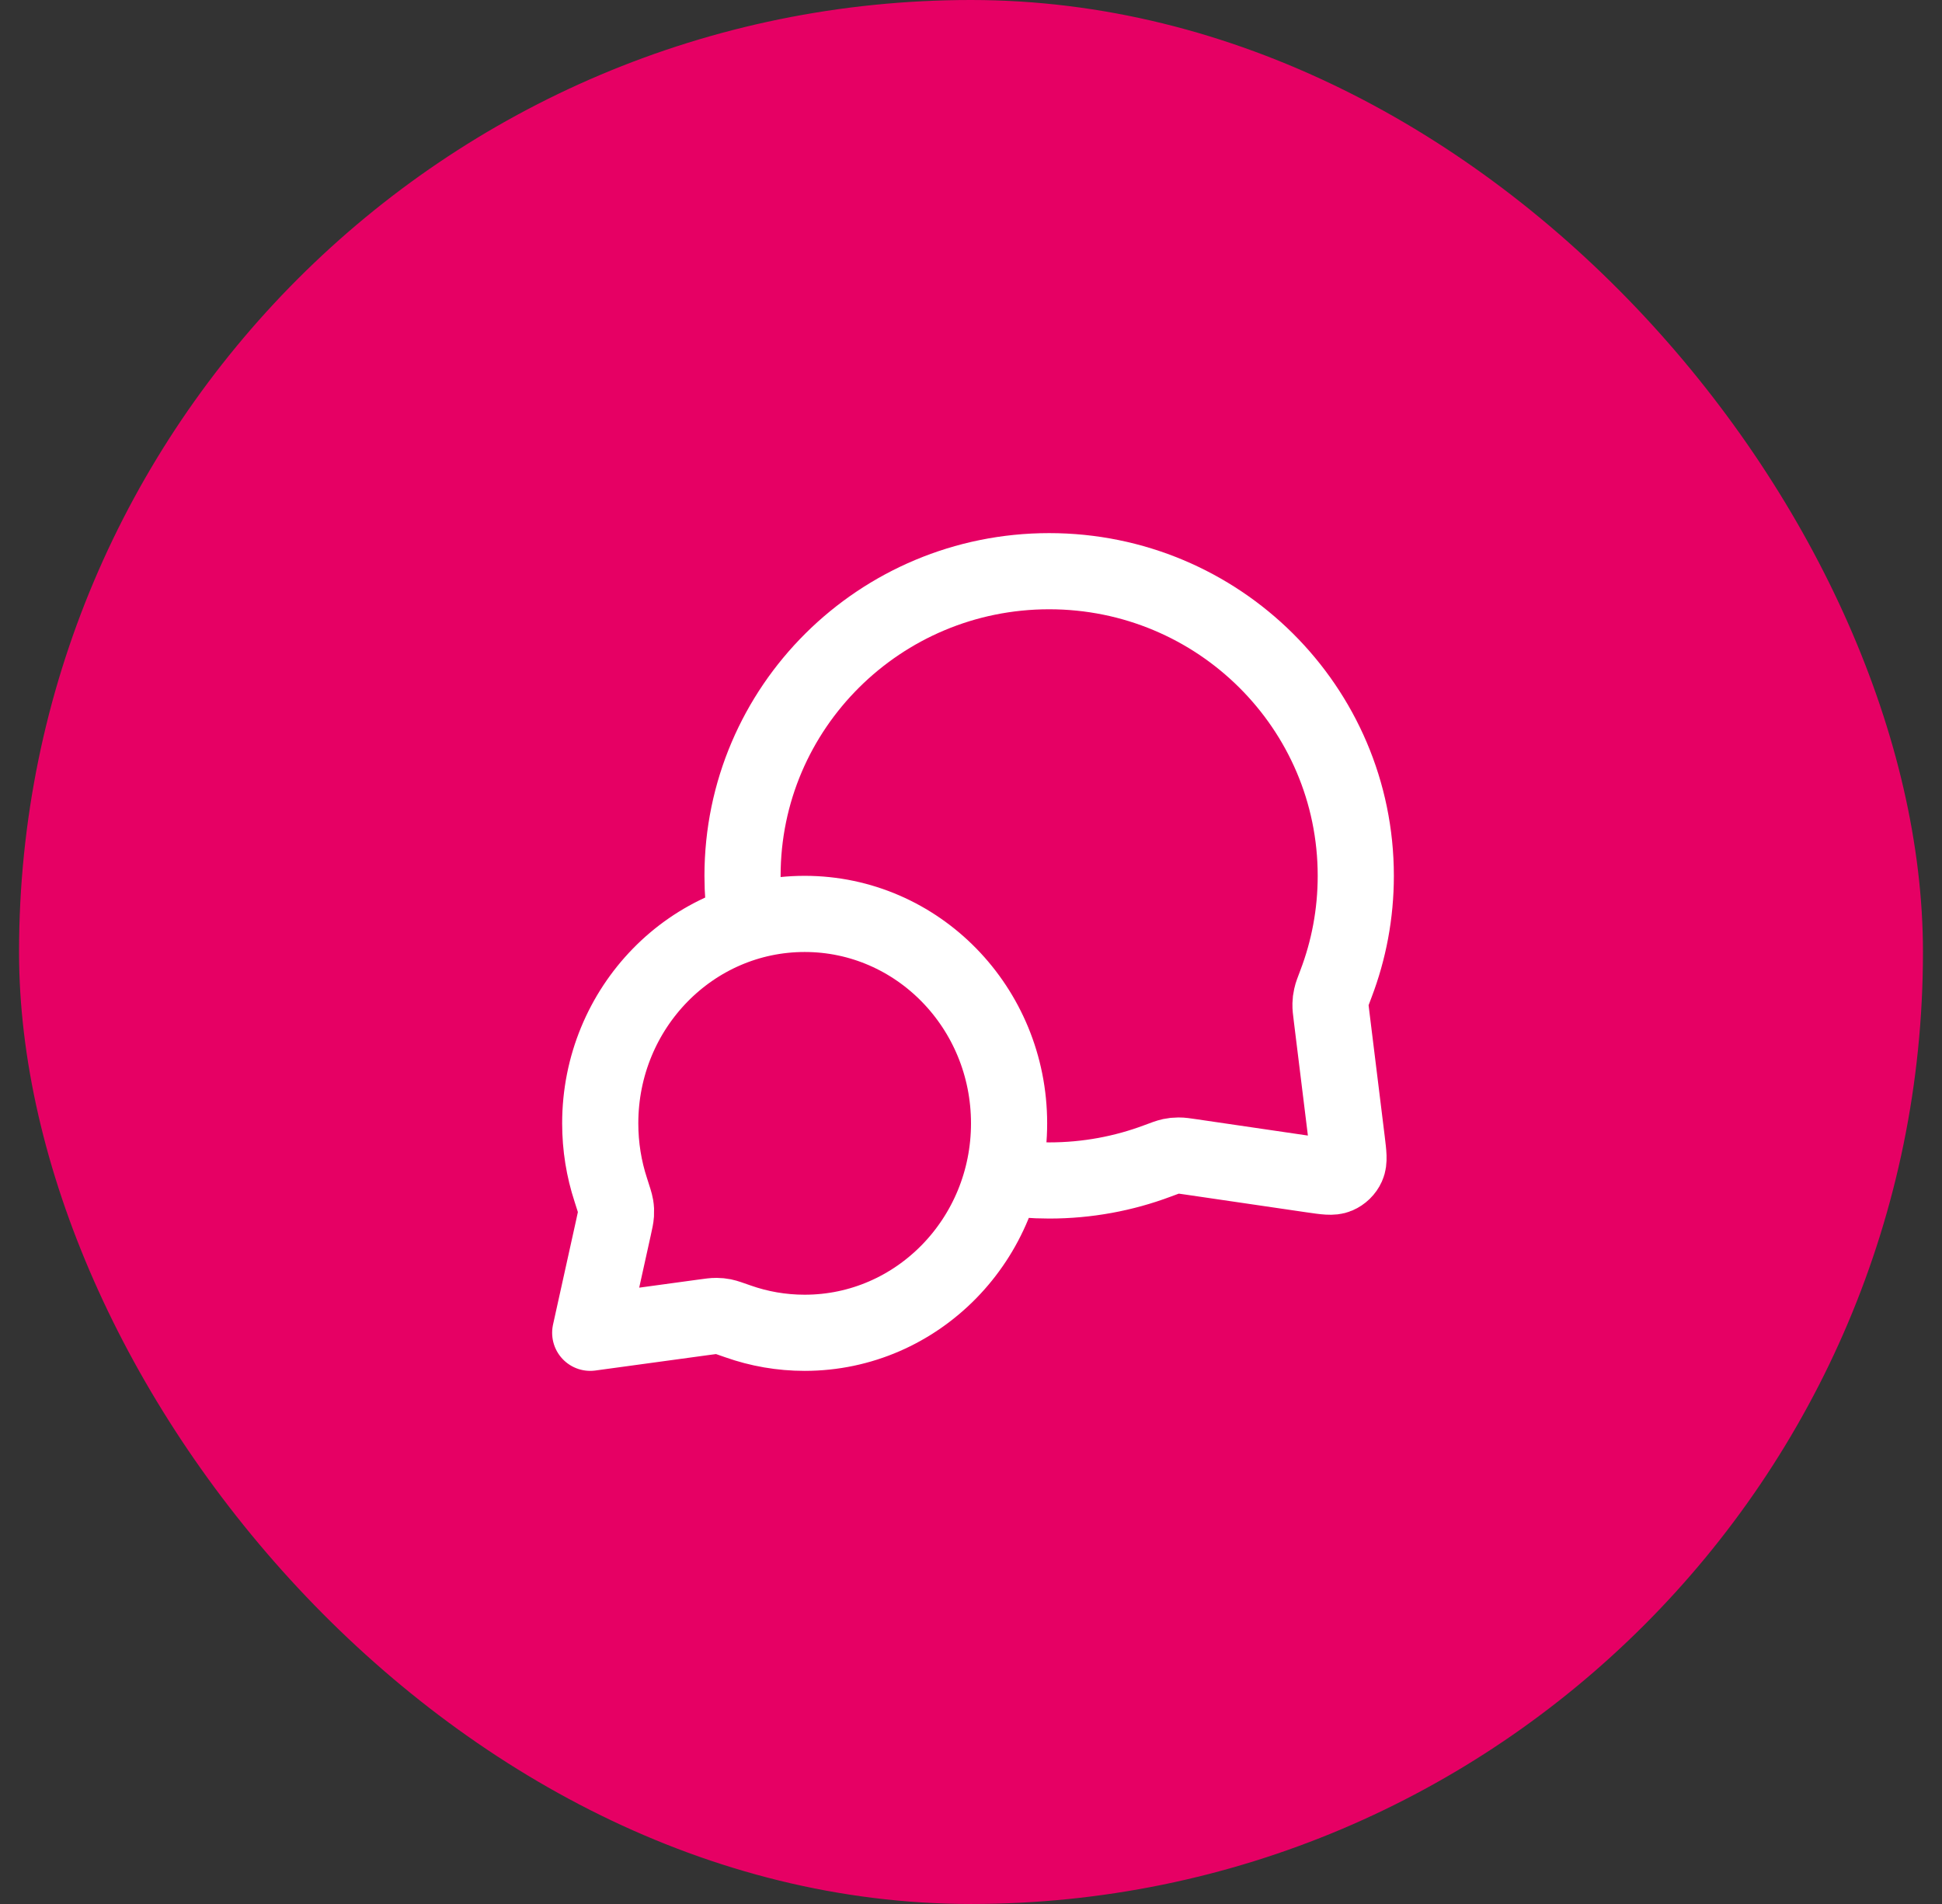
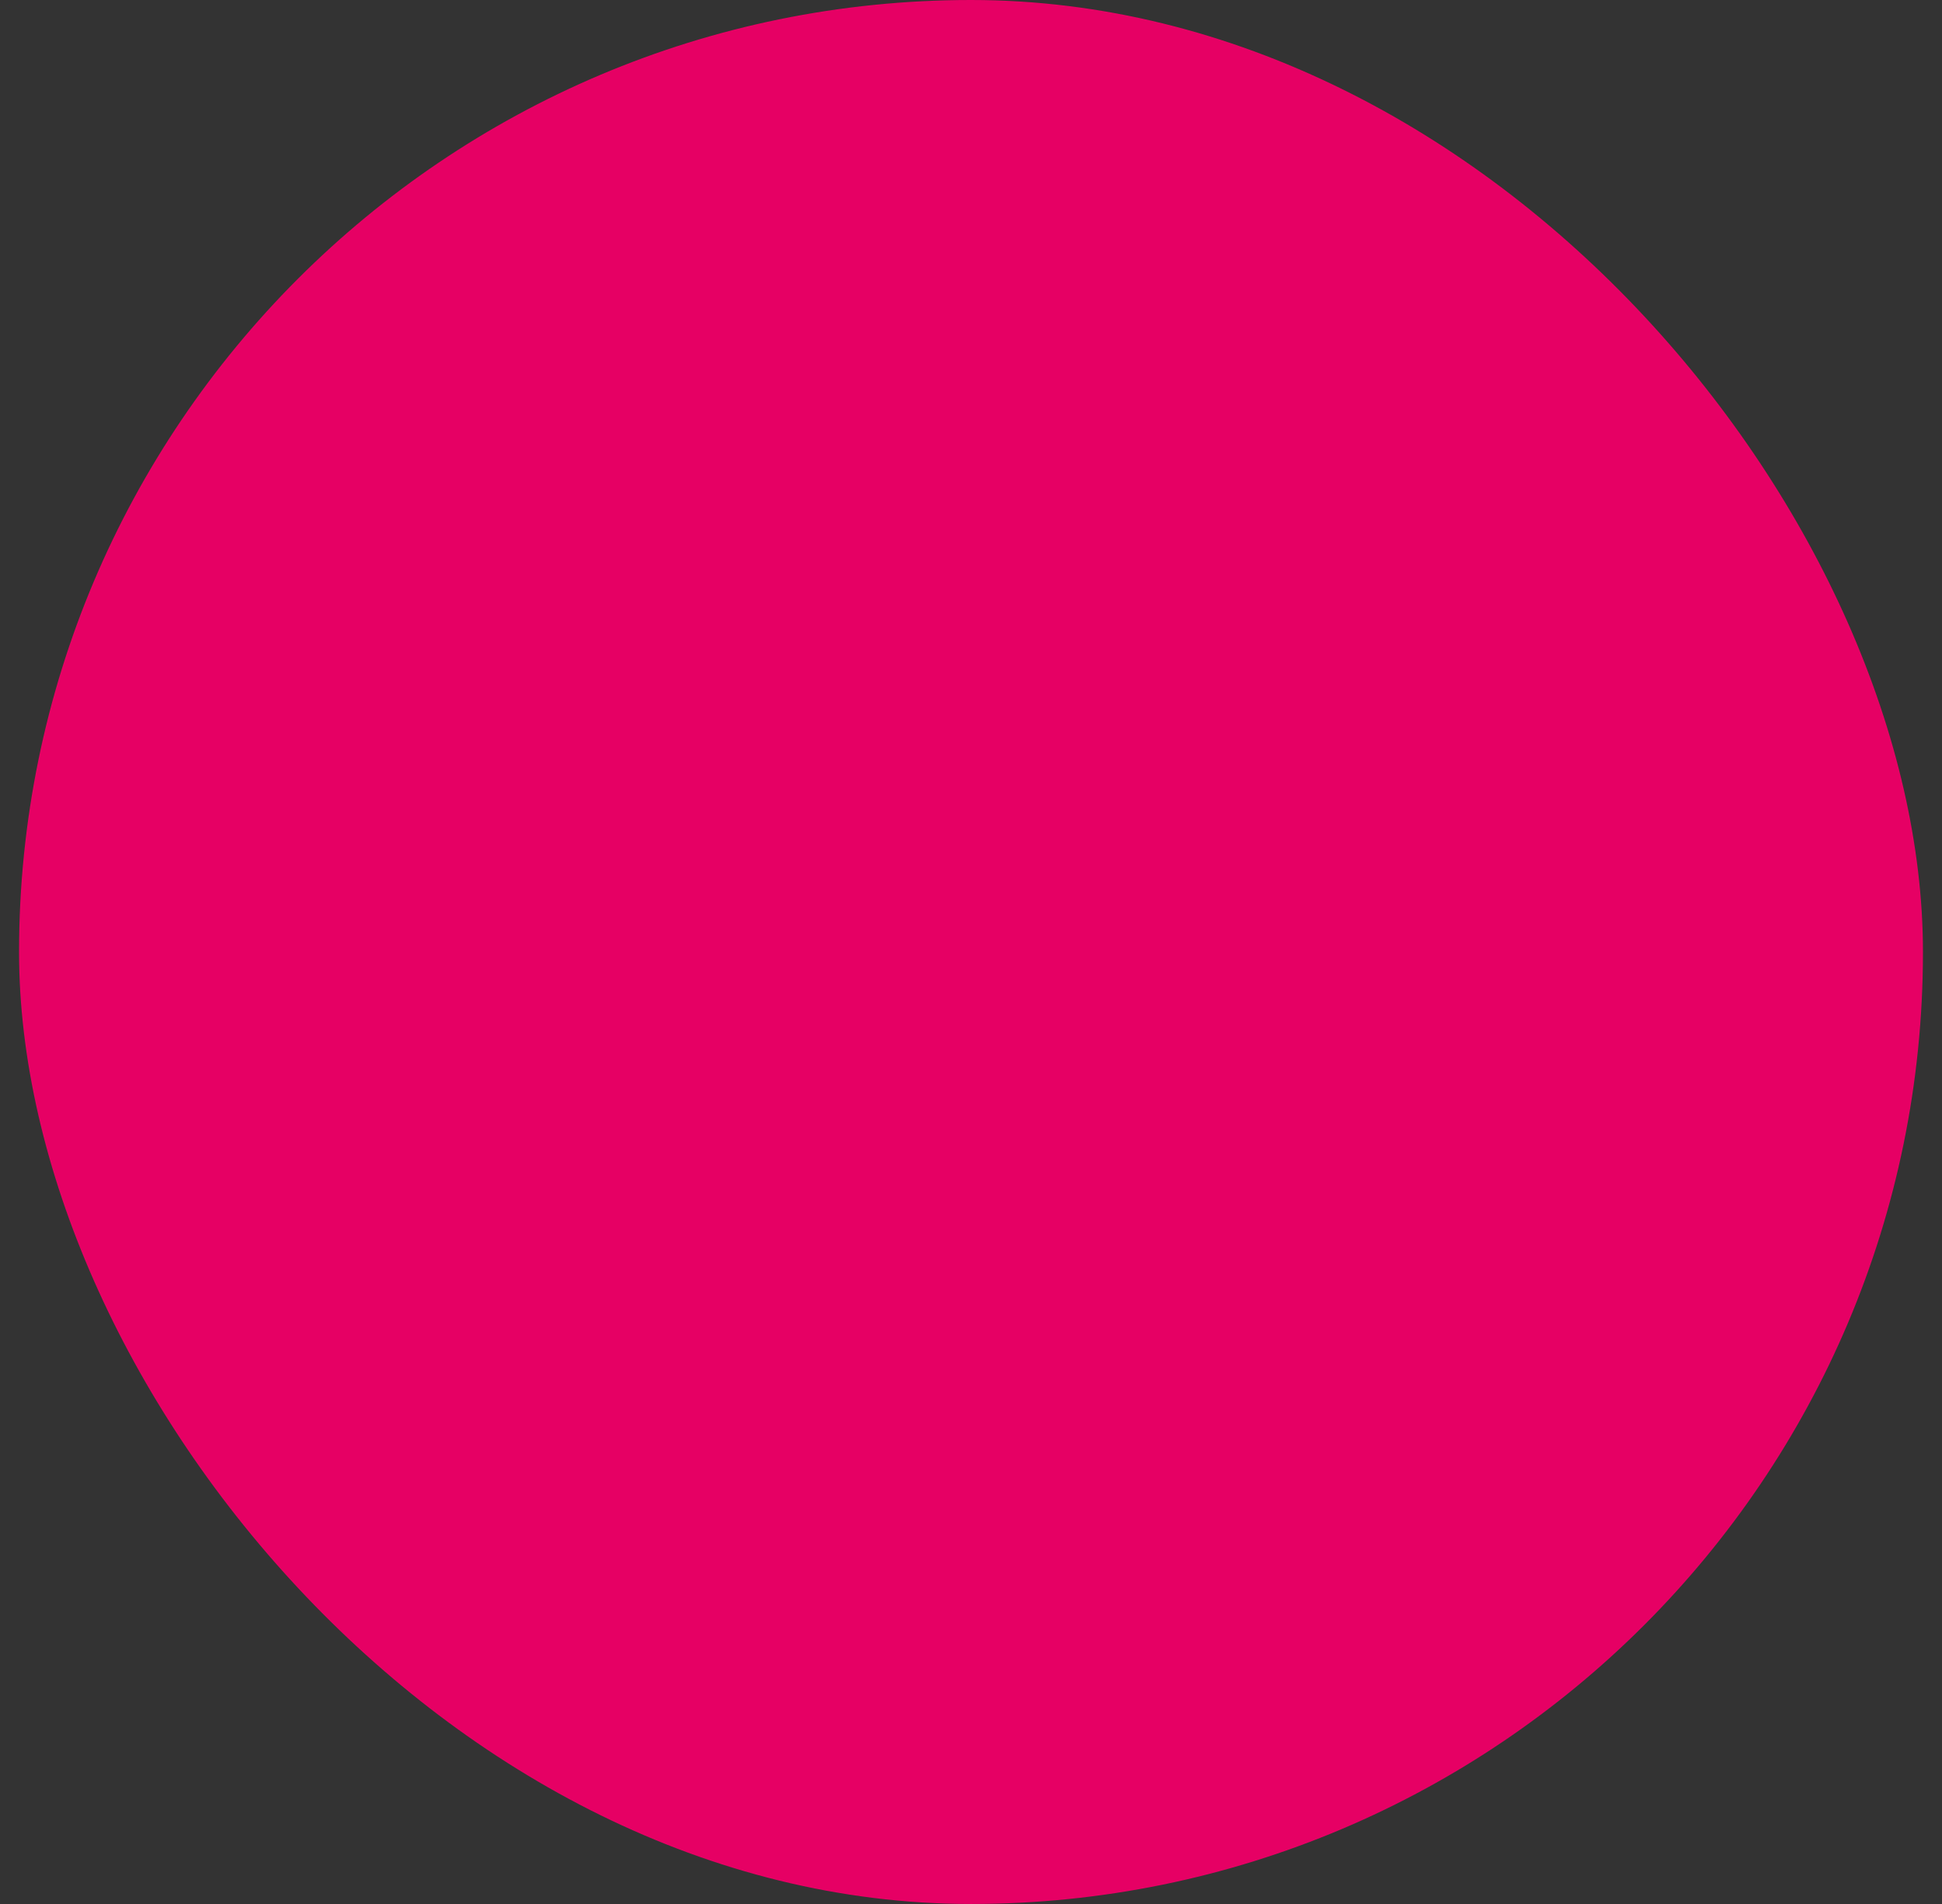
<svg xmlns="http://www.w3.org/2000/svg" width="51" height="50" viewBox="0 0 51 50" fill="none">
  <rect x="0" y="0" width="51" height="50" fill="#333333" stroke="none" />
  <rect x="0.5" width="50" height="50" rx="25" fill="#E60064" />
-   <path d="M19.594 24.229C19.532 23.828 19.5 23.418 19.5 23C19.5 18.582 23.105 15 27.553 15C32 15 35.605 18.582 35.605 23C35.605 23.998 35.421 24.953 35.085 25.834C35.015 26.017 34.98 26.109 34.965 26.18C34.949 26.251 34.943 26.301 34.941 26.373C34.939 26.447 34.949 26.527 34.969 26.688L35.372 29.959C35.415 30.312 35.437 30.489 35.378 30.618C35.327 30.731 35.235 30.82 35.121 30.869C34.991 30.925 34.815 30.899 34.462 30.848L31.276 30.381C31.11 30.357 31.027 30.344 30.951 30.345C30.876 30.345 30.825 30.351 30.751 30.366C30.677 30.382 30.582 30.417 30.393 30.488C29.51 30.819 28.552 31 27.553 31C27.134 31 26.724 30.968 26.323 30.907M21.132 35C24.096 35 26.5 32.538 26.5 29.5C26.5 26.462 24.096 24 21.132 24C18.167 24 15.763 26.462 15.763 29.5C15.763 30.111 15.86 30.698 16.04 31.247C16.115 31.479 16.153 31.595 16.166 31.674C16.179 31.757 16.181 31.803 16.176 31.887C16.171 31.967 16.151 32.057 16.111 32.238L15.5 35L18.495 34.591C18.658 34.569 18.74 34.557 18.811 34.558C18.887 34.559 18.926 34.563 19 34.577C19.07 34.591 19.174 34.628 19.382 34.701C19.931 34.895 20.519 35 21.132 35Z" stroke="white" stroke-width="2" stroke-linecap="round" stroke-linejoin="round" />
</svg>